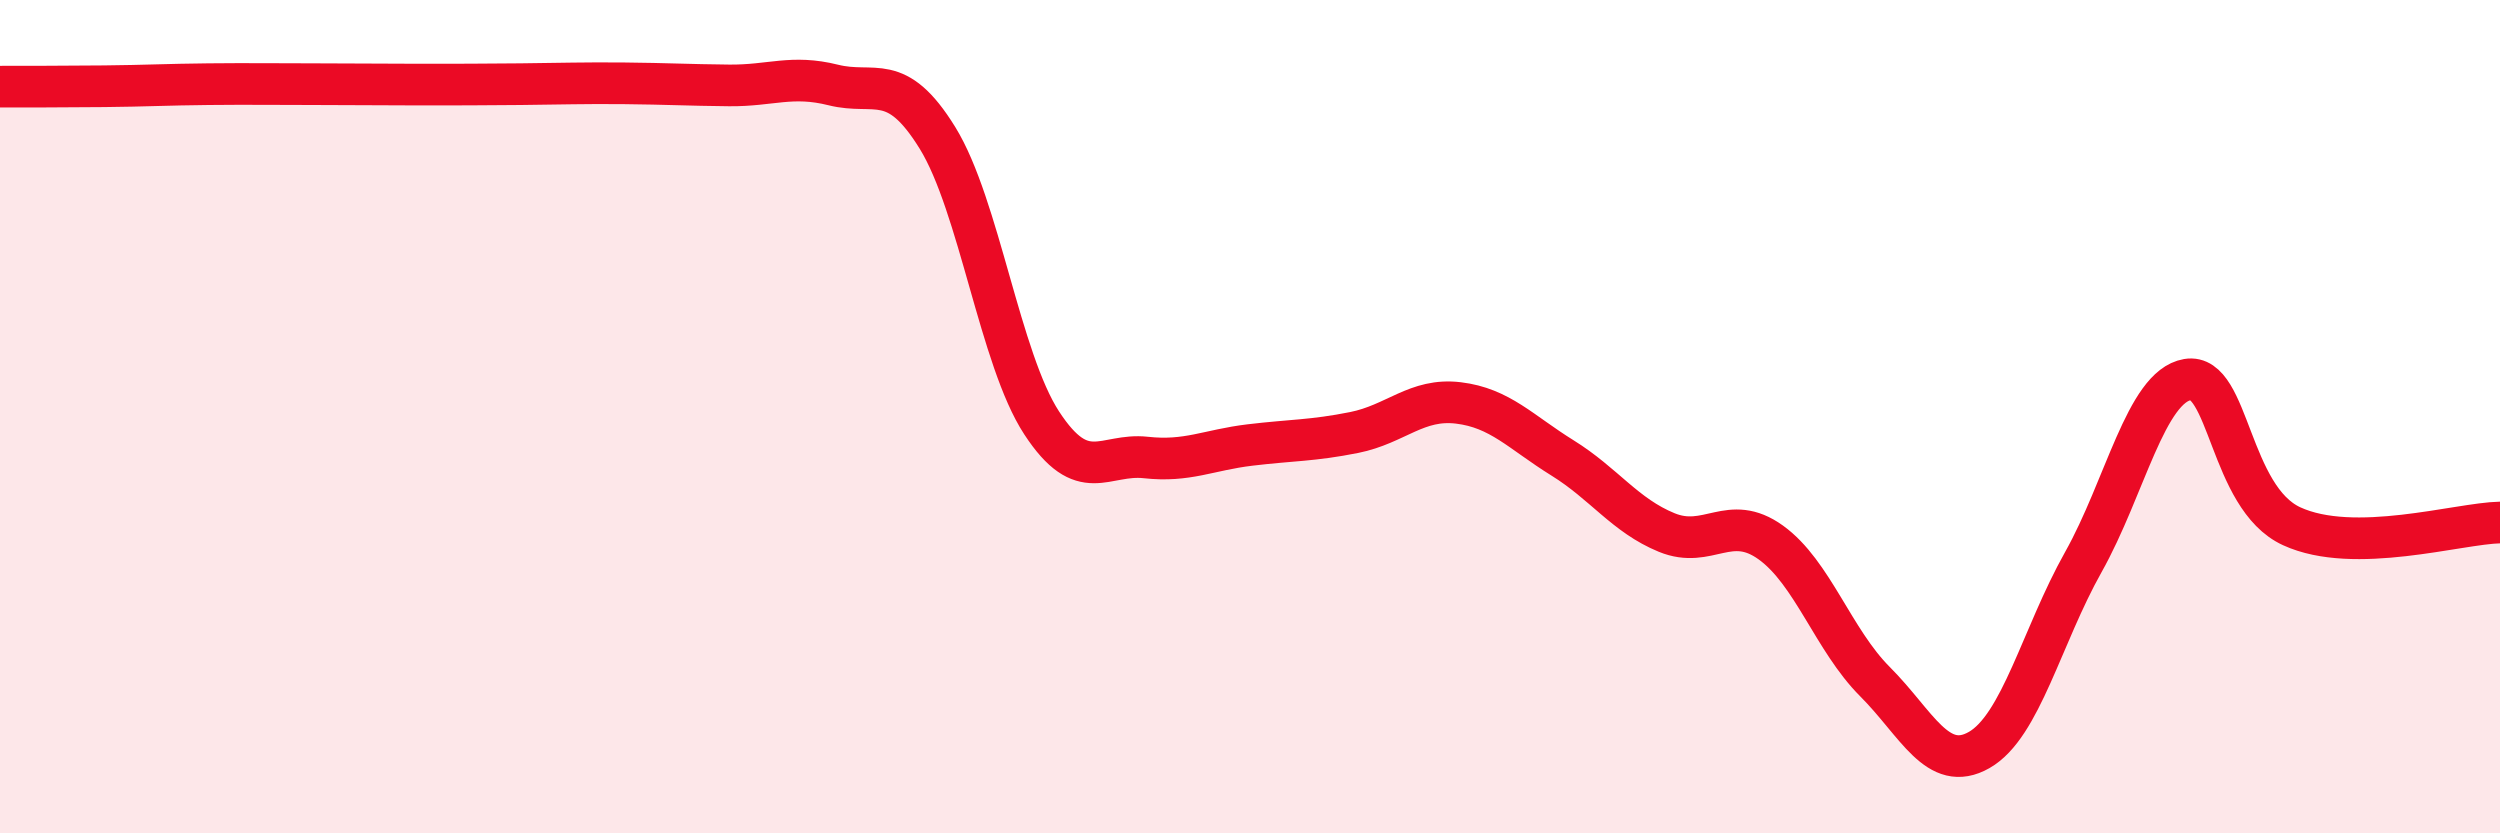
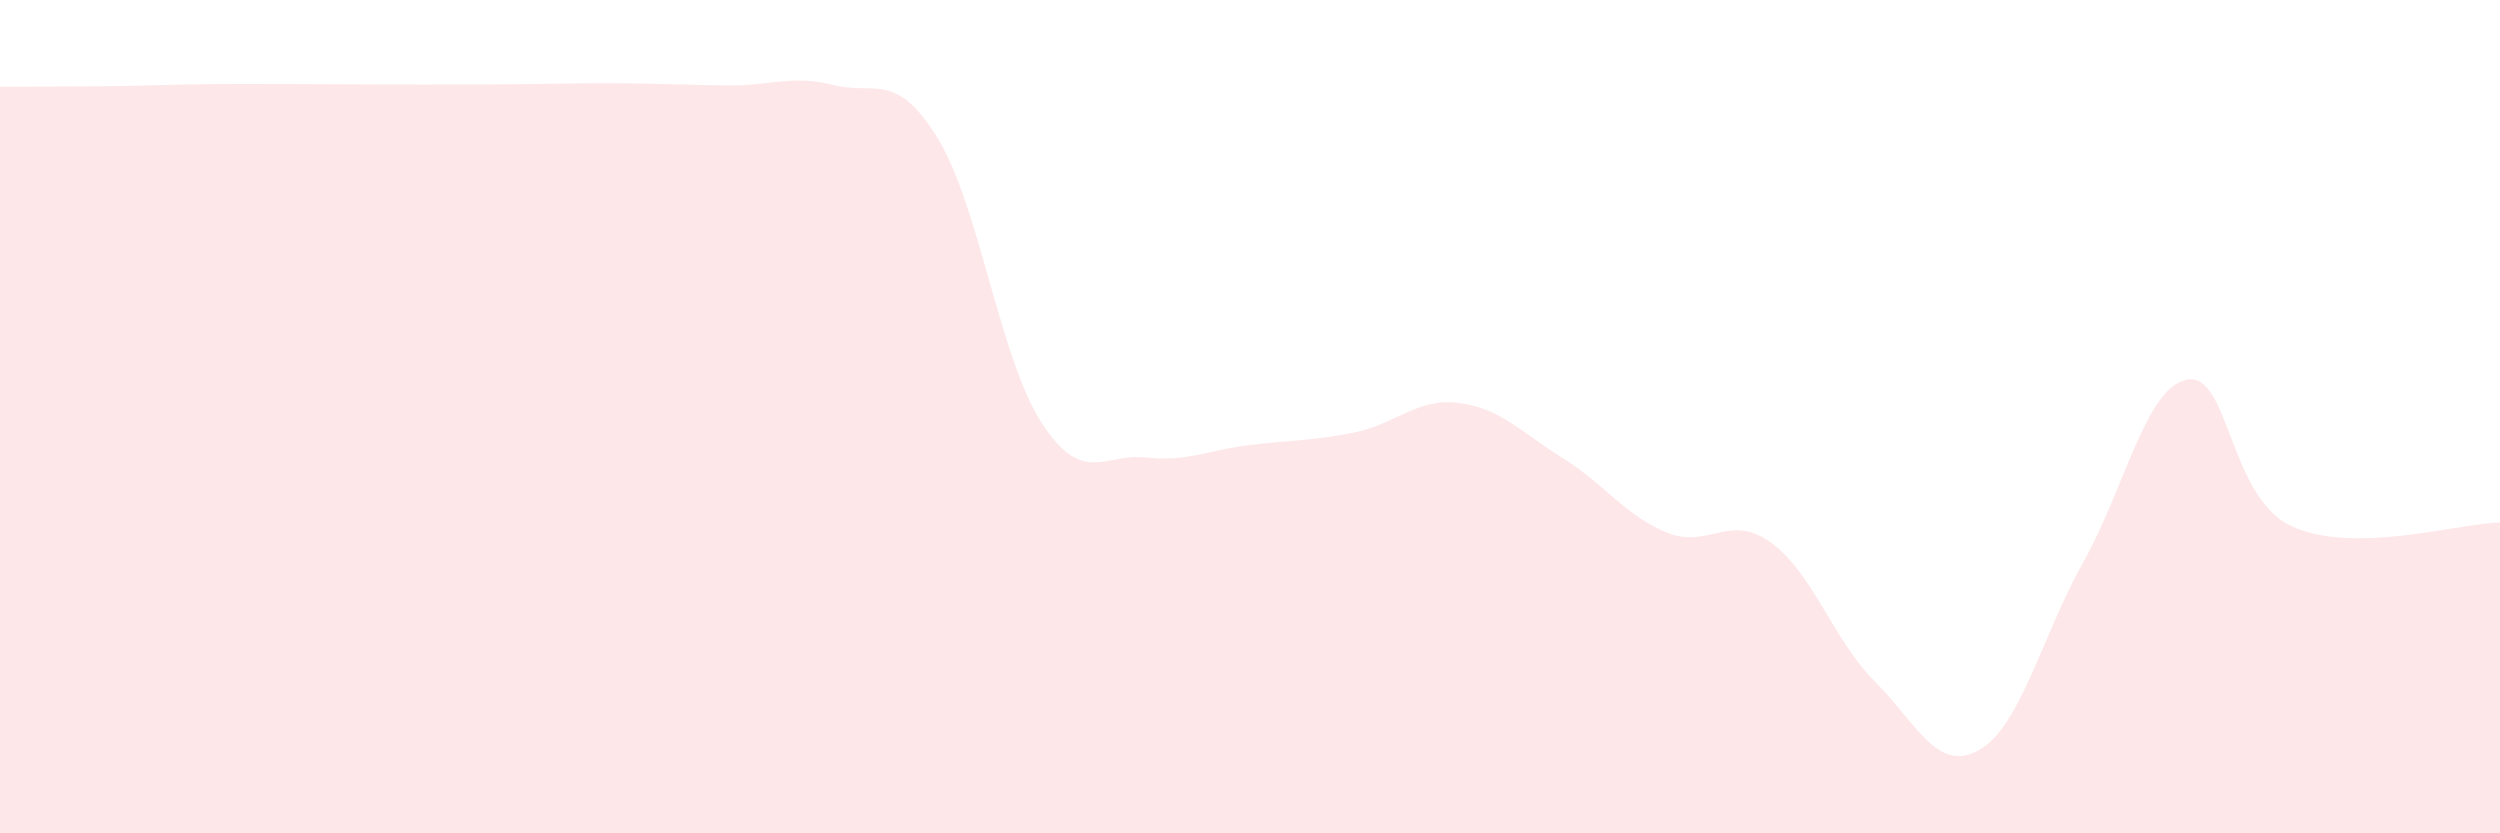
<svg xmlns="http://www.w3.org/2000/svg" width="60" height="20" viewBox="0 0 60 20">
  <path d="M 0,2.08 C 0.5,2.08 1.5,2.08 2.5,2.07 C 3.5,2.06 4,2.03 5,2.02 C 6,2.01 6.5,2.02 7.5,2.02 C 8.5,2.02 9,2.03 10,2.03 C 11,2.03 11.5,2.03 12.5,2.02 C 13.5,2.01 14,1.99 15,2 C 16,2.01 16.5,2.04 17.5,2.05 C 18.5,2.06 19,1.79 20,2.04 C 21,2.29 21.5,1.69 22.5,3.31 C 23.5,4.93 24,8.62 25,10.15 C 26,11.68 26.5,10.87 27.5,10.98 C 28.5,11.09 29,10.8 30,10.68 C 31,10.56 31.5,10.58 32.5,10.38 C 33.5,10.18 34,9.55 35,9.67 C 36,9.79 36.5,10.37 37.5,10.99 C 38.5,11.61 39,12.37 40,12.78 C 41,13.19 41.5,12.3 42.5,13.02 C 43.5,13.74 44,15.36 45,16.36 C 46,17.36 46.5,18.57 47.5,18 C 48.5,17.43 49,15.27 50,13.49 C 51,11.71 51.5,9.28 52.5,9.11 C 53.5,8.94 53.5,11.94 55,12.63 C 56.5,13.32 59,12.56 60,12.54L60 20L0 20Z" fill="#EB0A25" opacity="0.1" stroke-linecap="round" stroke-linejoin="round" />
-   <path d="M 0,2.08 C 0.5,2.08 1.5,2.08 2.5,2.07 C 3.5,2.06 4,2.03 5,2.02 C 6,2.01 6.5,2.02 7.5,2.02 C 8.5,2.02 9,2.03 10,2.03 C 11,2.03 11.5,2.03 12.5,2.02 C 13.5,2.01 14,1.99 15,2 C 16,2.01 16.5,2.04 17.5,2.05 C 18.5,2.06 19,1.79 20,2.04 C 21,2.29 21.5,1.69 22.5,3.31 C 23.5,4.93 24,8.62 25,10.15 C 26,11.68 26.5,10.87 27.5,10.98 C 28.5,11.09 29,10.8 30,10.68 C 31,10.56 31.5,10.58 32.5,10.38 C 33.5,10.18 34,9.55 35,9.67 C 36,9.79 36.5,10.37 37.5,10.99 C 38.5,11.61 39,12.37 40,12.78 C 41,13.19 41.5,12.3 42.5,13.02 C 43.5,13.74 44,15.36 45,16.36 C 46,17.36 46.5,18.57 47.5,18 C 48.5,17.43 49,15.27 50,13.49 C 51,11.71 51.5,9.28 52.5,9.11 C 53.5,8.94 53.5,11.94 55,12.63 C 56.5,13.32 59,12.56 60,12.54" stroke="#EB0A25" stroke-width="1" fill="none" stroke-linecap="round" stroke-linejoin="round" />
</svg>